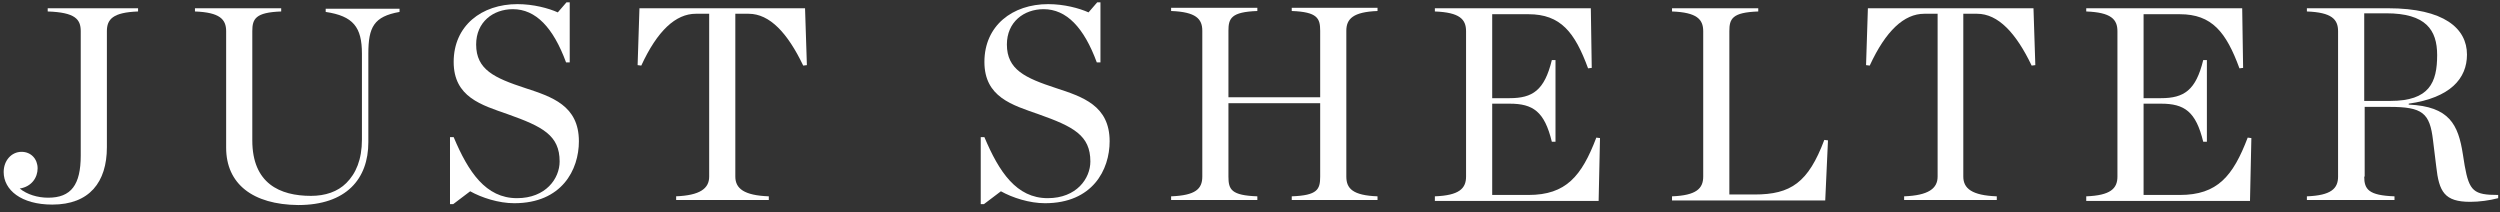
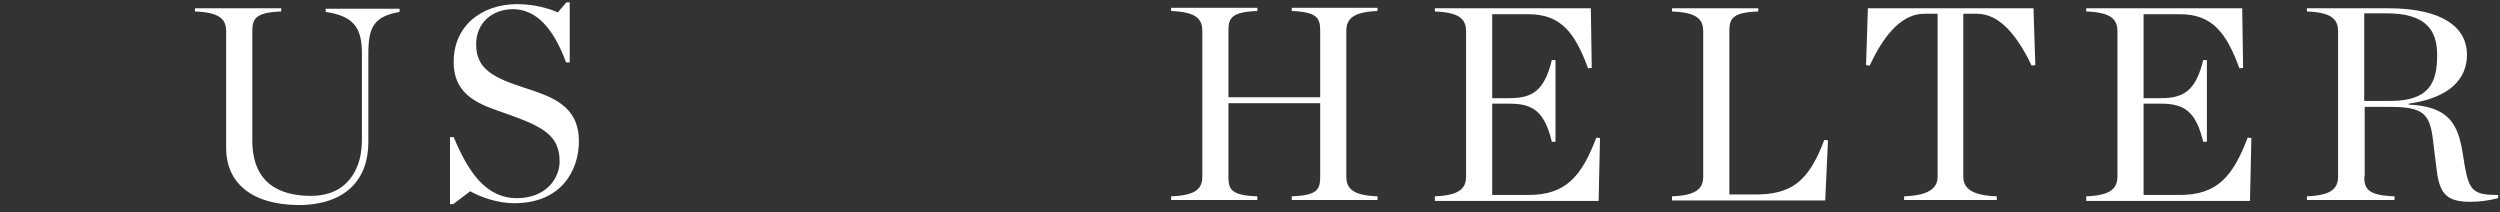
<svg xmlns="http://www.w3.org/2000/svg" width="224px" height="19px" viewBox="0 0 224 19" version="1.1">
  <rect x="0" y="0" width="224" height="19" fill="#333333" stroke="none" />
  <title>wordmark_outlines</title>
  <desc>Created with Sketch.</desc>
  <defs />
  <g id="Page-1" stroke="none" stroke-width="1" fill="none" fill-rule="evenodd">
    <g id="Why-Eviction-Matters-1440+-20180518-*" transform="translate(-607, -3223)" fill="#FFFFFF" fill-rule="nonzero">
      <g id="Resources" transform="translate(0, 3172)">
        <g id="wordmark_outlines" transform="translate(607, 51)">
-           <path d="M0.329,15.413 C0.329,14.385 1.028,13.604 1.932,13.604 C2.795,13.604 3.37,14.262 3.37,15.084 C3.37,15.906 2.836,16.728 1.767,16.892 C2.425,17.427 3.37,17.714 4.316,17.714 C6.371,17.714 7.234,16.564 7.234,13.933 L7.234,2.795 C7.234,1.726 6.741,1.11 4.274,1.028 L4.274,0.74 L12.371,0.74 L12.371,1.028 C10.111,1.11 9.577,1.726 9.577,2.795 L9.577,13.193 C9.577,16.317 8.015,18.331 4.686,18.331 C1.891,18.331 0.329,17.016 0.329,15.413 Z" id="XMLID_46_" />
          <path d="M20.263,13.234 L20.263,2.795 C20.263,1.726 19.687,1.11 17.468,1.028 L17.468,0.74 L25.195,0.74 L25.195,1.028 C22.893,1.11 22.606,1.685 22.606,2.795 L22.606,12.577 C22.606,16.44 25.072,17.55 27.866,17.55 C29.141,17.55 30.25,17.18 31.031,16.399 C31.894,15.536 32.429,14.303 32.429,12.495 L32.429,4.809 C32.429,2.425 31.648,1.439 29.182,1.069 L29.182,0.781 L35.799,0.781 L35.799,1.069 C33.497,1.48 33.004,2.425 33.004,4.809 L33.004,12.741 C33.004,16.029 31.031,18.372 26.716,18.372 C22.647,18.331 20.263,16.481 20.263,13.234 Z" id="XMLID_48_" />
          <path d="M40.32,12.289 L40.649,12.289 C41.964,15.413 43.526,17.756 46.321,17.756 C48.91,17.756 50.143,15.988 50.143,14.468 C50.143,12.125 48.622,11.344 45.499,10.234 C43.156,9.412 40.649,8.713 40.649,5.549 C40.649,2.302 43.156,0.37 46.362,0.37 C47.8,0.37 49.157,0.74 49.979,1.11 L50.76,0.206 L51.047,0.206 L51.047,5.59 L50.719,5.59 C49.568,2.466 48.006,0.822 45.951,0.822 C44.183,0.822 42.663,1.973 42.663,3.987 C42.663,6.247 44.307,6.987 47.061,7.891 C49.444,8.672 51.869,9.453 51.869,12.659 C51.869,15.207 50.349,18.208 46.074,18.208 C44.677,18.208 43.156,17.714 42.128,17.139 L40.608,18.29 L40.32,18.29 L40.32,12.289 Z" id="XMLID_50_" />
-           <path d="M60.542,17.591 C62.72,17.509 63.542,16.892 63.542,15.824 L63.542,1.233 L62.35,1.233 C60.542,1.233 58.898,2.754 57.459,5.877 L57.13,5.836 L57.295,0.74 L72.132,0.74 L72.297,5.836 L71.968,5.877 C70.57,2.959 68.967,1.233 67.077,1.233 L65.885,1.233 L65.885,15.824 C65.885,16.892 66.666,17.509 68.885,17.591 L68.885,17.92 L60.583,17.92 L60.583,17.591 L60.542,17.591 Z" id="XMLID_52_" />
-           <path d="M87.874,12.289 L88.203,12.289 C89.518,15.413 91.08,17.756 93.874,17.756 C96.464,17.756 97.697,15.988 97.697,14.468 C97.697,12.125 96.176,11.344 93.052,10.234 C90.71,9.412 88.203,8.713 88.203,5.549 C88.203,2.302 90.71,0.37 93.916,0.37 C95.354,0.37 96.71,0.74 97.532,1.11 L98.313,0.206 L98.601,0.206 L98.601,5.59 L98.272,5.59 C97.121,2.466 95.56,0.822 93.505,0.822 C91.737,0.822 90.217,1.973 90.217,3.987 C90.217,6.247 91.861,6.987 94.614,7.891 C96.998,8.672 99.423,9.453 99.423,12.659 C99.423,15.207 97.902,18.208 93.628,18.208 C92.23,18.208 90.71,17.714 89.682,17.139 L88.161,18.29 L87.874,18.29 L87.874,12.289 Z" id="XMLID_54_" />
          <path d="M104.931,17.591 C107.109,17.509 107.726,16.934 107.726,15.824 L107.726,2.754 C107.726,1.685 107.15,1.069 104.931,0.986 L104.931,0.699 L112.658,0.699 L112.658,0.986 C110.315,1.069 110.068,1.644 110.068,2.754 L110.068,8.713 L118.288,8.713 L118.288,2.754 C118.288,1.644 118.042,1.069 115.74,0.986 L115.74,0.699 L123.426,0.699 L123.426,0.986 C121.248,1.069 120.631,1.685 120.631,2.754 L120.631,15.824 C120.631,16.892 121.207,17.509 123.426,17.591 L123.426,17.92 L115.74,17.92 L115.74,17.591 C118.042,17.509 118.288,16.975 118.288,15.824 L118.288,9.248 L110.068,9.248 L110.068,15.824 C110.068,16.975 110.315,17.509 112.658,17.591 L112.658,17.92 L104.931,17.92 L104.931,17.591 Z" id="XMLID_56_" />
          <path d="M128.564,17.591 C130.742,17.509 131.359,16.892 131.359,15.824 L131.359,2.795 C131.359,1.726 130.783,1.11 128.564,1.028 L128.564,0.74 L142.538,0.74 L142.62,6.083 L142.291,6.124 C141.099,2.877 139.825,1.274 136.948,1.274 L133.701,1.274 L133.701,8.796 L135.263,8.796 C137.318,8.796 138.387,8.097 139.044,5.384 L139.373,5.384 L139.373,12.7 L139.044,12.7 C138.387,9.988 137.359,9.289 135.263,9.289 L133.701,9.289 L133.701,17.468 L136.948,17.468 C140.319,17.468 141.716,15.783 143.031,12.33 L143.36,12.371 L143.237,18.002 L128.564,18.002 L128.564,17.591 Z" id="XMLID_58_" />
          <path d="M149.813,17.591 C151.991,17.509 152.608,16.892 152.608,15.824 L152.608,2.795 C152.608,1.726 152.032,1.11 149.813,1.028 L149.813,0.74 L157.54,0.74 L157.54,1.028 C155.197,1.11 154.95,1.685 154.95,2.795 L154.95,17.427 L157.211,17.427 C160.458,17.427 162.02,16.358 163.458,12.536 L163.787,12.577 L163.541,17.961 L149.813,17.961 L149.813,17.591 Z" id="XMLID_60_" />
          <path d="M170.61,17.591 C172.788,17.509 173.61,16.892 173.61,15.824 L173.61,1.233 L172.418,1.233 C170.61,1.233 168.966,2.754 167.527,5.877 L167.199,5.836 L167.363,0.74 L182.2,0.74 L182.365,5.836 L182.036,5.877 C180.639,2.959 179.036,1.233 177.145,1.233 L175.912,1.233 L175.912,15.824 C175.912,16.892 176.693,17.509 178.912,17.591 L178.912,17.92 L170.61,17.92 L170.61,17.591 Z" id="XMLID_62_" />
          <path d="M186.927,17.591 C189.105,17.509 189.722,16.892 189.722,15.824 L189.722,2.795 C189.722,1.726 189.146,1.11 186.927,1.028 L186.927,0.74 L200.901,0.74 L200.983,6.083 L200.655,6.124 C199.463,2.877 198.189,1.274 195.312,1.274 L192.065,1.274 L192.065,8.796 L193.626,8.796 C195.681,8.796 196.75,8.097 197.408,5.384 L197.737,5.384 L197.737,12.7 L197.408,12.7 C196.75,9.988 195.723,9.289 193.626,9.289 L192.065,9.289 L192.065,17.468 L195.312,17.468 C198.682,17.468 200.079,15.783 201.394,12.33 L201.723,12.371 L201.6,18.002 L186.927,18.002 L186.927,17.591 Z" id="XMLID_64_" />
          <path d="M211.834,15.824 C211.834,16.975 212.245,17.509 214.547,17.591 L214.547,17.92 L206.697,17.92 L206.697,17.591 C208.875,17.509 209.491,16.892 209.491,15.824 L209.491,2.795 C209.491,1.726 208.916,1.11 206.697,1.028 L206.697,0.74 L213.971,0.74 C218.986,0.74 221.041,2.548 221.041,4.891 C221.041,7.028 219.561,8.754 215.821,9.289 L215.821,9.371 C219.479,9.535 220.26,11.179 220.671,13.81 L220.835,14.837 C221.246,17.139 221.657,17.468 223.836,17.468 L223.836,17.756 C223.055,17.961 222.15,18.084 221.328,18.084 C219.027,18.084 218.534,17.18 218.287,14.92 L217.999,12.577 C217.712,10.111 217.054,9.577 214.095,9.577 L211.875,9.577 L211.875,15.824 L211.834,15.824 Z M214.177,9.042 C217.67,9.042 218.369,7.398 218.369,4.932 C218.369,2.672 217.342,1.192 213.807,1.192 L211.834,1.192 L211.834,9.042 L214.177,9.042 Z" id="XMLID_66_" />
        </g>
      </g>
    </g>
  </g>
</svg>